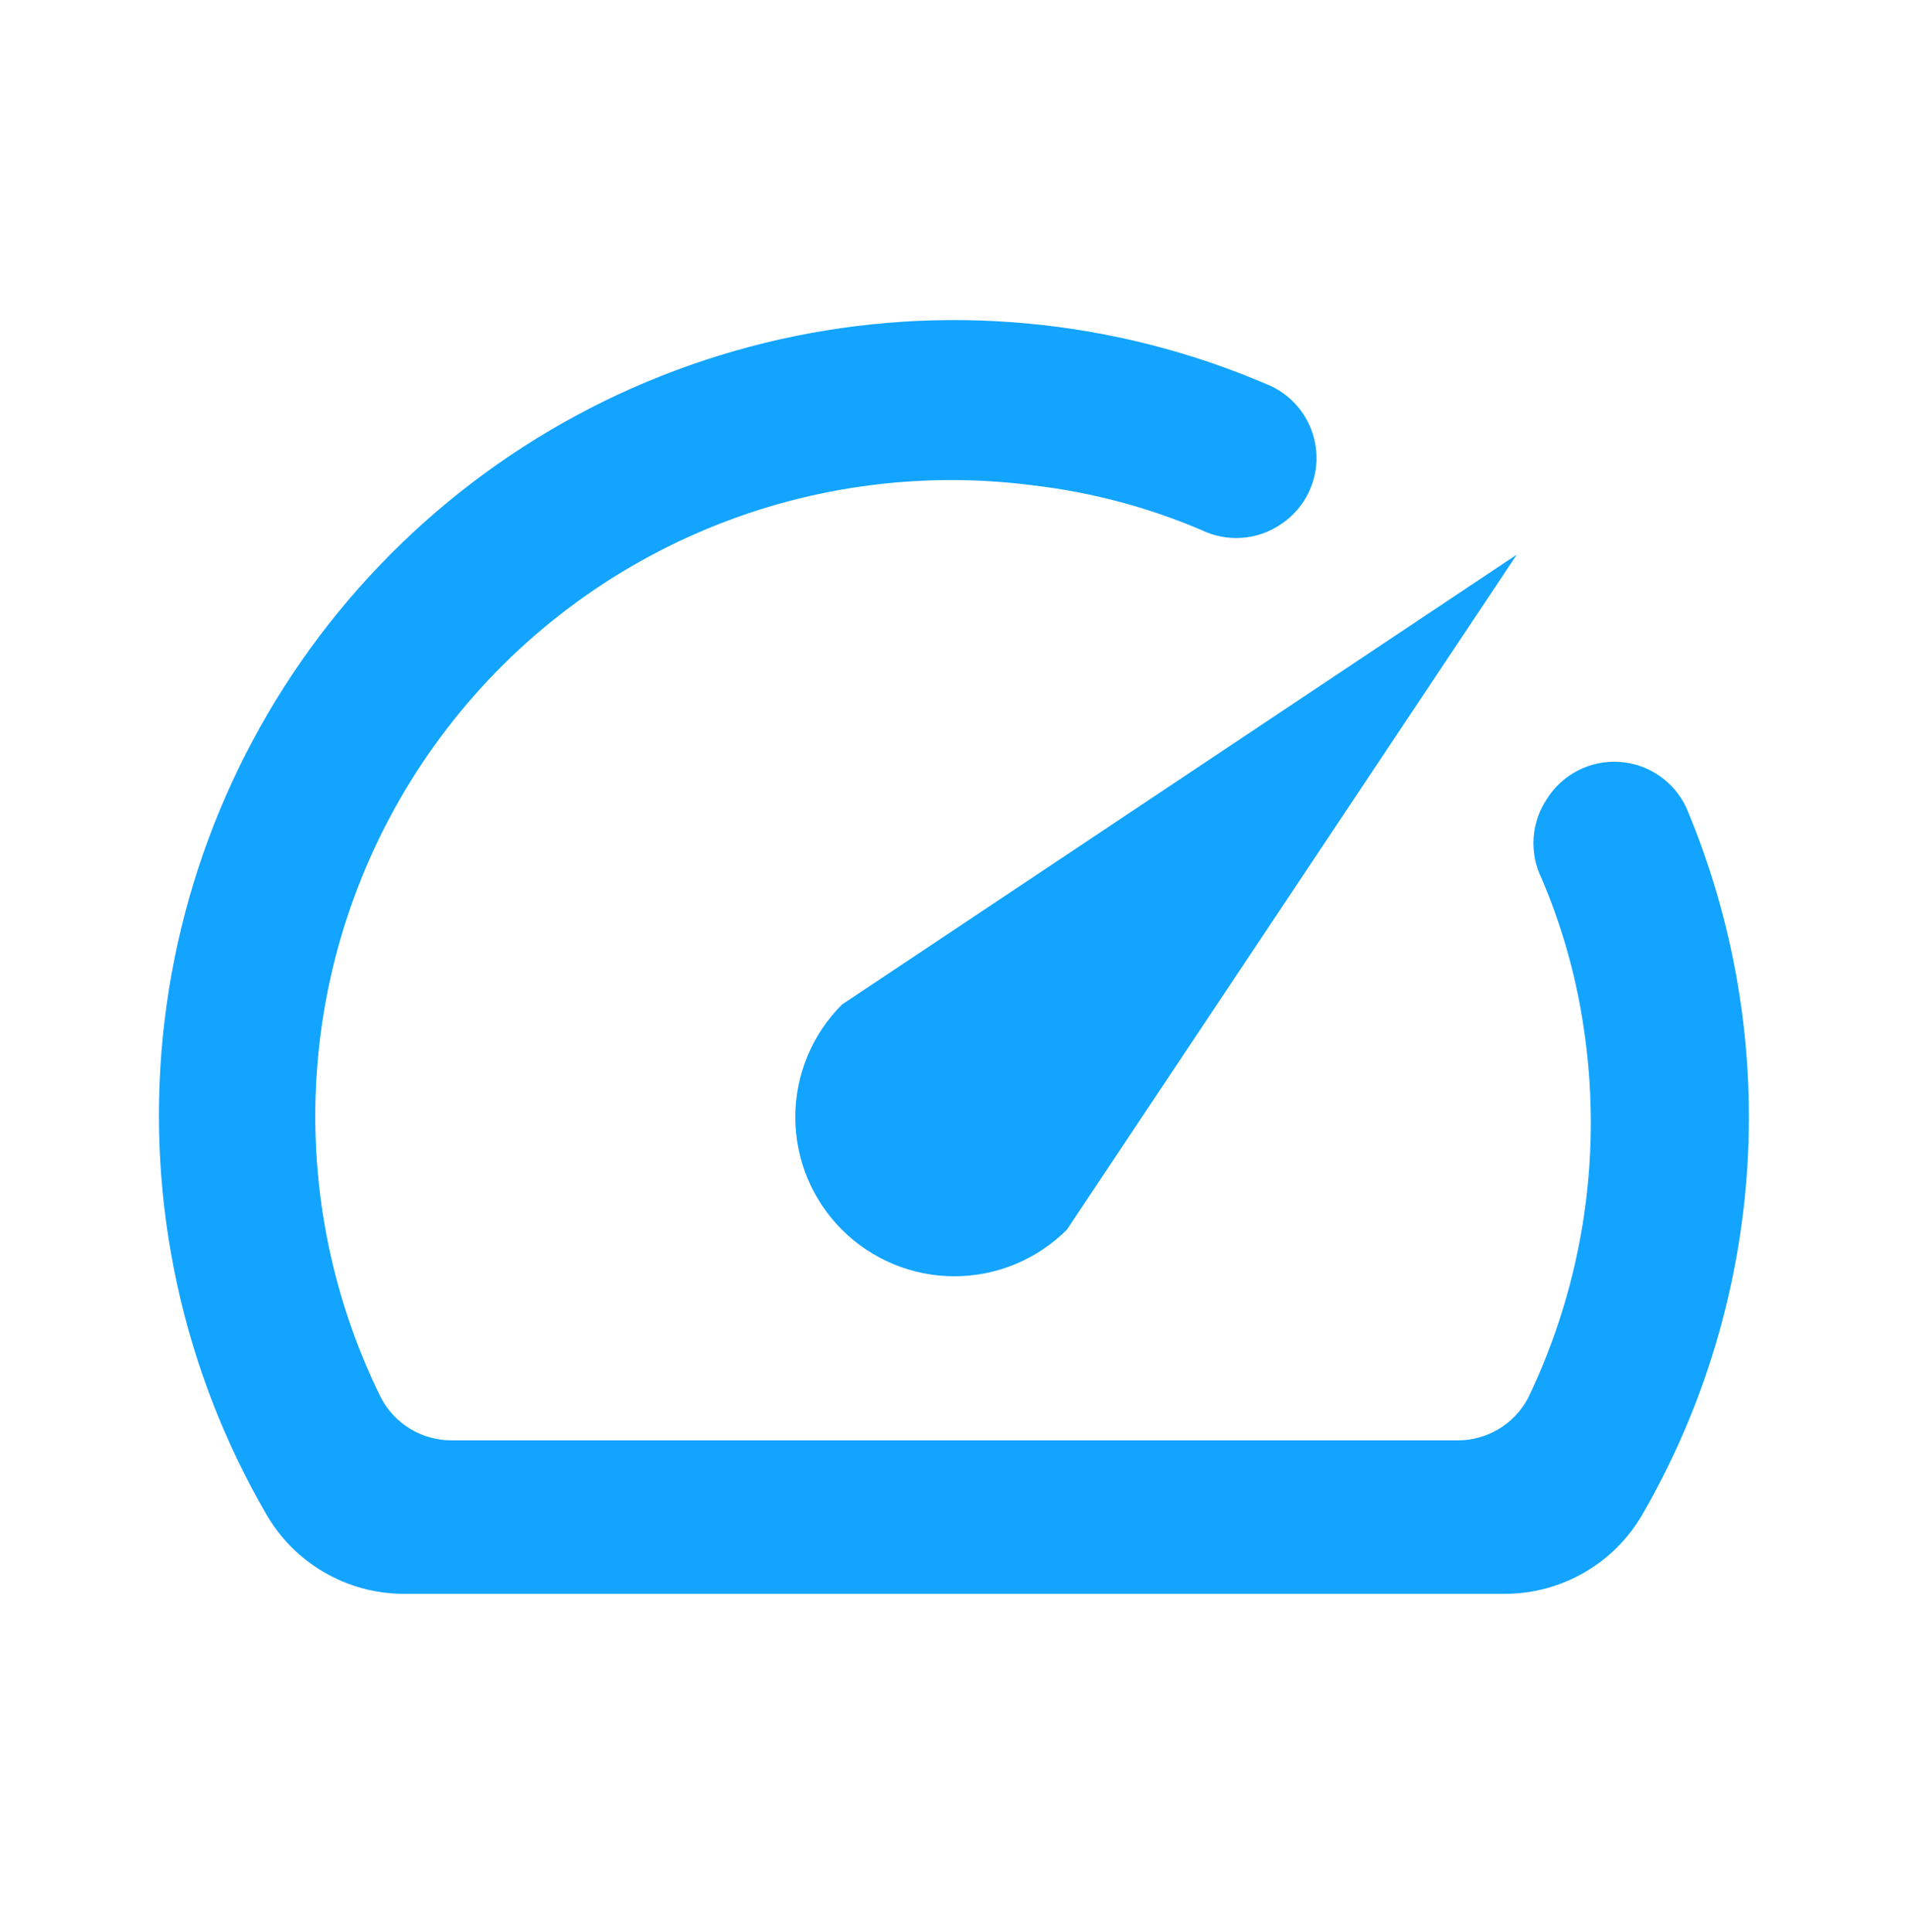
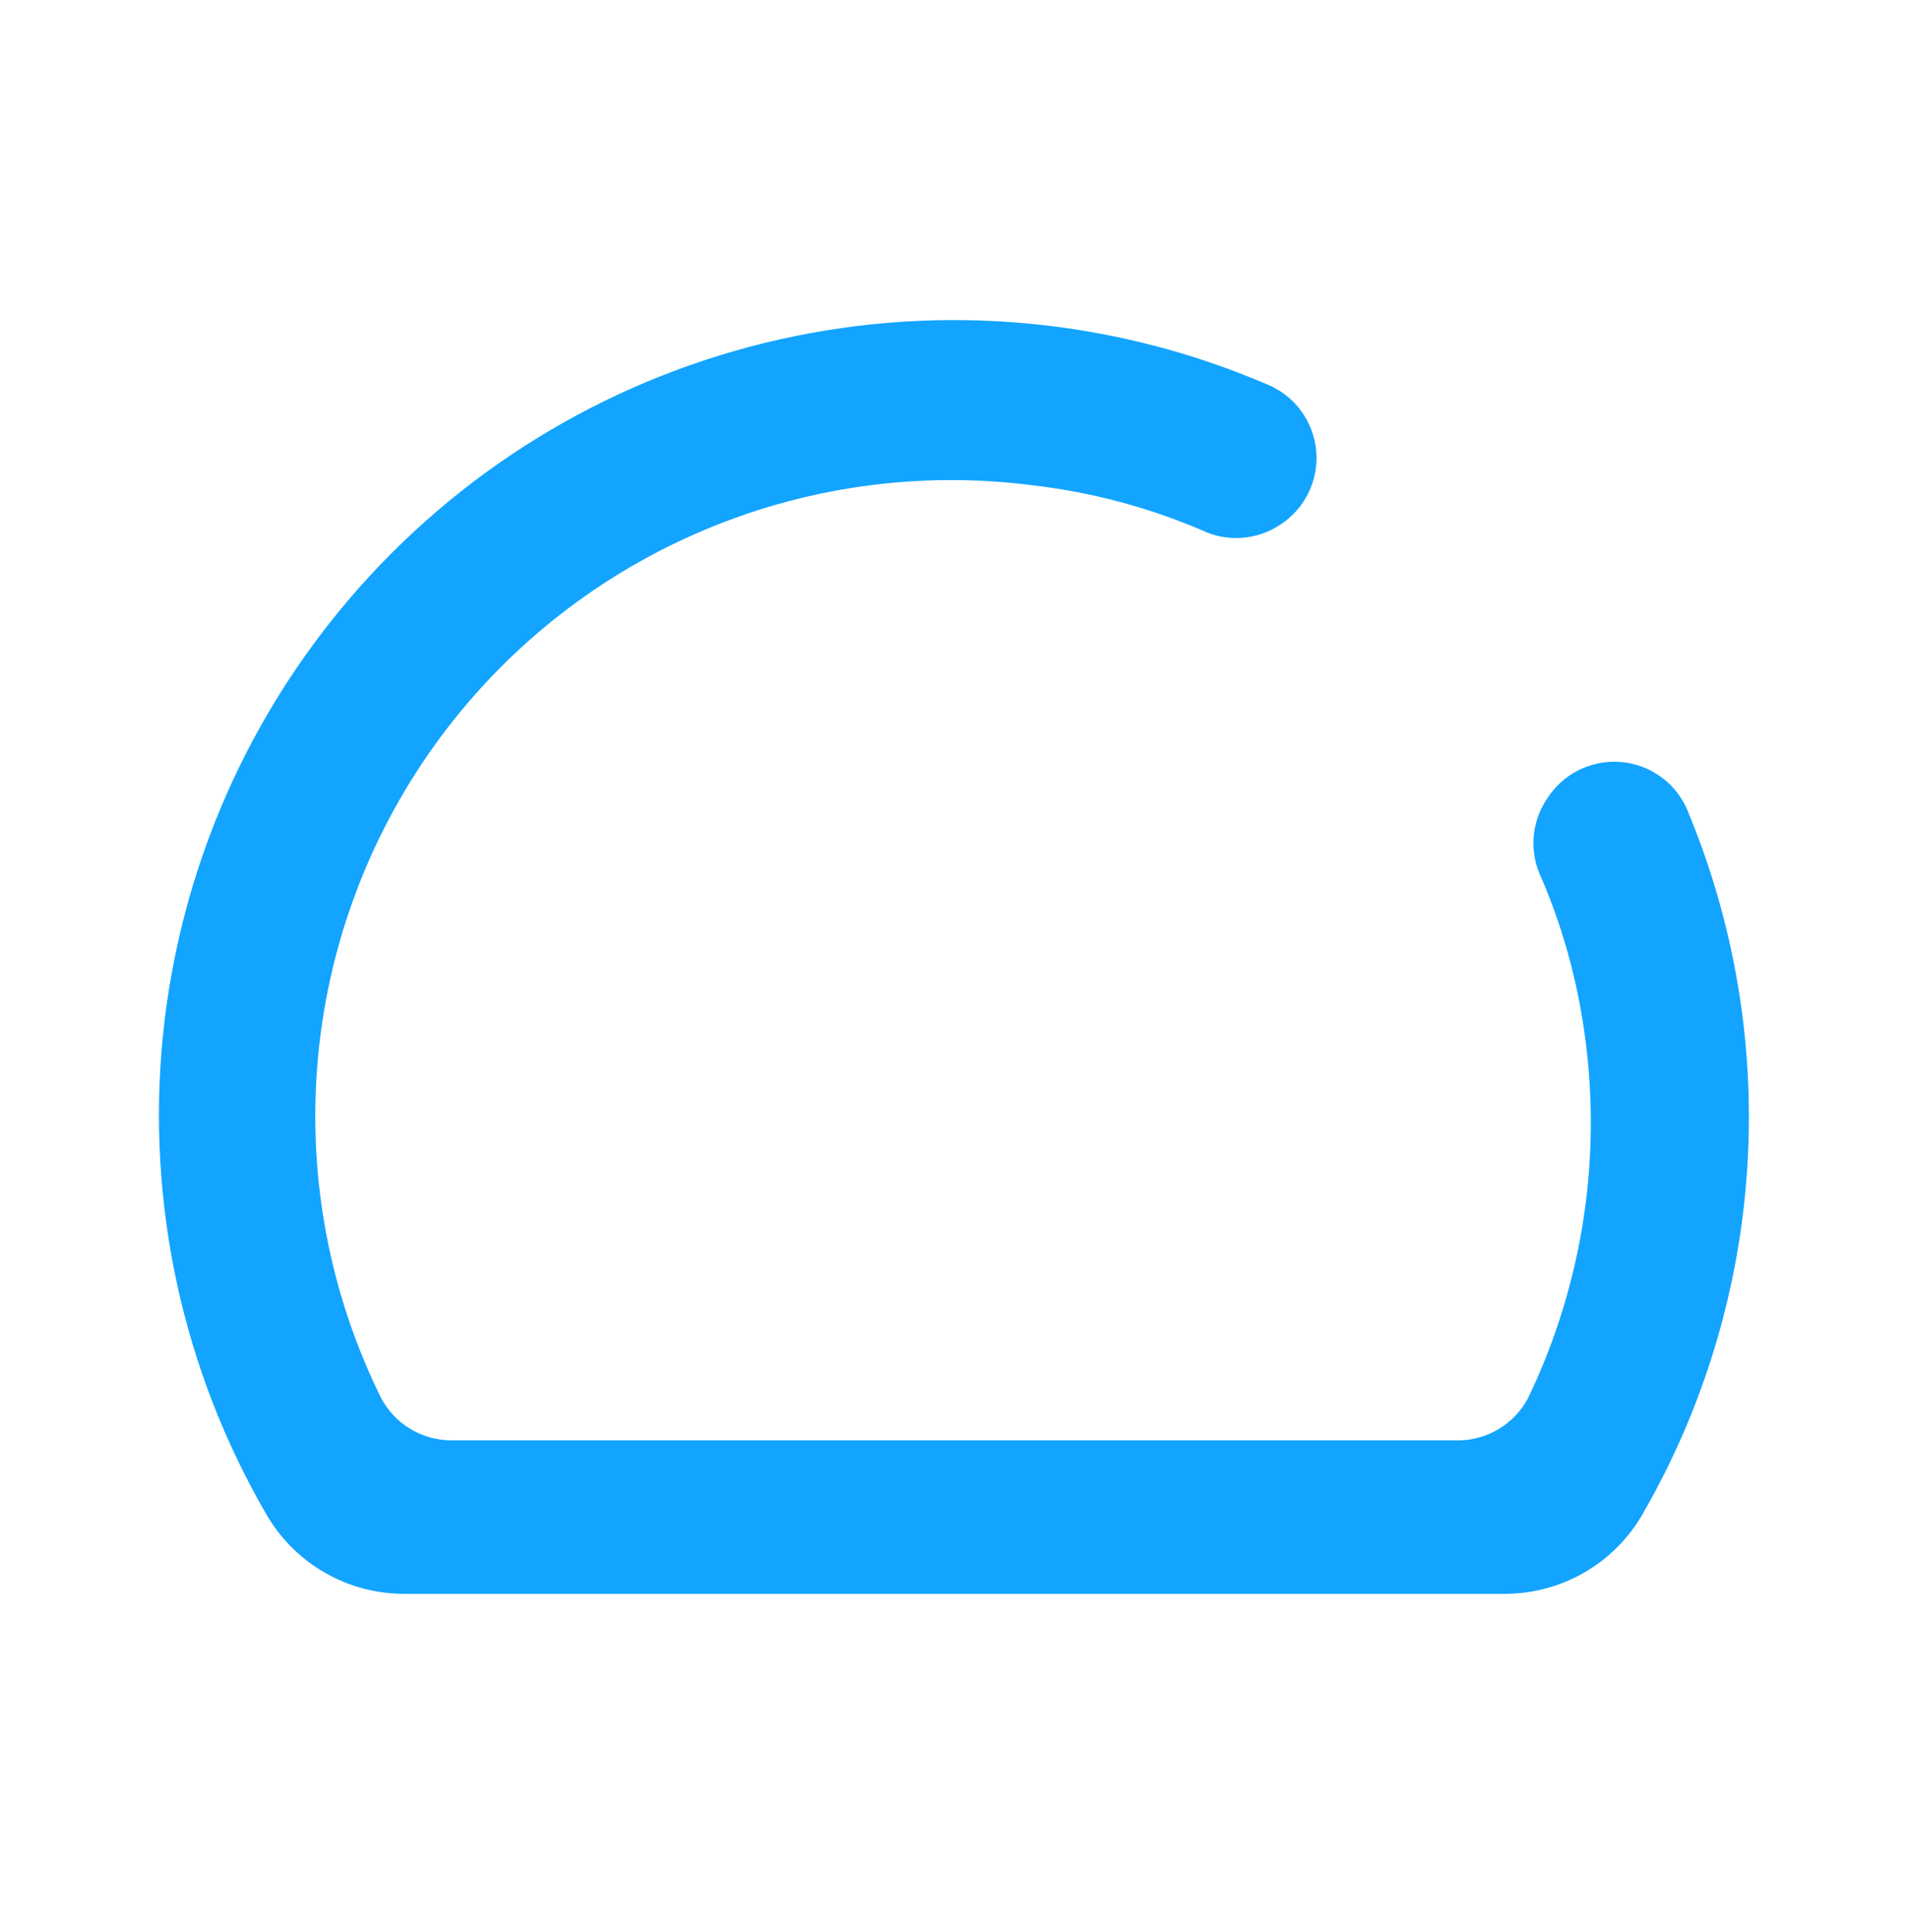
<svg xmlns="http://www.w3.org/2000/svg" width="80" height="81" viewBox="0 0 80 81" fill="none">
  <g filter="url(#filter0_d_266_130)">
    <path d="M64.867 33.482C64.538 33.968 64.344 34.532 64.303 35.118C64.262 35.703 64.376 36.289 64.634 36.816C65.46 38.747 66.042 40.774 66.367 42.849C67.225 48.216 66.423 53.717 64.067 58.616C63.781 59.153 63.353 59.602 62.83 59.913C62.307 60.224 61.709 60.387 61.1 60.382H18.934C18.322 60.383 17.721 60.216 17.198 59.899C16.674 59.581 16.249 59.126 15.967 58.582C13.833 54.254 12.914 49.427 13.308 44.617C13.701 39.808 15.393 35.195 18.201 31.271C21.01 27.346 24.831 24.258 29.257 22.335C33.683 20.411 38.548 19.725 43.334 20.349C45.755 20.634 48.123 21.262 50.367 22.216C50.894 22.474 51.48 22.588 52.065 22.547C52.65 22.506 53.215 22.311 53.7 21.982C54.207 21.649 54.612 21.183 54.874 20.637C55.135 20.09 55.243 19.482 55.184 18.878C55.126 18.275 54.904 17.699 54.543 17.212C54.182 16.725 53.694 16.346 53.134 16.116C46.694 13.354 39.549 12.693 32.712 14.224C25.875 15.755 19.694 19.402 15.048 24.646C10.402 29.89 7.526 36.465 6.829 43.437C6.133 50.408 7.65 57.422 11.167 63.482C11.749 64.49 12.584 65.328 13.59 65.912C14.596 66.497 15.737 66.809 16.901 66.816H63.067C64.242 66.82 65.397 66.514 66.415 65.929C67.434 65.344 68.28 64.5 68.867 63.482C71.442 59.02 72.947 54.023 73.265 48.881C73.583 43.739 72.705 38.594 70.701 33.849C70.447 33.308 70.052 32.846 69.558 32.51C69.064 32.173 68.489 31.977 67.892 31.939C67.296 31.901 66.701 32.025 66.168 32.297C65.636 32.568 65.187 32.977 64.867 33.482Z" fill="#12A4FF" />
  </g>
  <g filter="url(#filter1_d_266_130)">
-     <path d="M35.299 42.116C34.048 43.367 33.346 45.063 33.346 46.832C33.346 47.708 33.518 48.576 33.853 49.385C34.189 50.194 34.68 50.93 35.299 51.549C35.919 52.168 36.654 52.66 37.463 52.995C38.273 53.33 39.14 53.503 40.016 53.503C41.785 53.503 43.482 52.8 44.733 51.549L63.599 23.249L35.299 42.116Z" fill="#12A4FF" />
-   </g>
+     </g>
  <defs>
    <filter id="filter0_d_266_130" x="2.664" y="9.418" width="74.664" height="61.398" filterUnits="userSpaceOnUse" color-interpolation-filters="sRGB">
      <feFlood flood-opacity="0" result="BackgroundImageFix" />
      <feColorMatrix in="SourceAlpha" type="matrix" values="0 0 0 0 0 0 0 0 0 0 0 0 0 0 0 0 0 0 127 0" result="hardAlpha" />
      <feOffset />
      <feGaussianBlur stdDeviation="2" />
      <feComposite in2="hardAlpha" operator="out" />
      <feColorMatrix type="matrix" values="0 0 0 0 0.196 0 0 0 0 0.518 0 0 0 0 1 0 0 0 1 0" />
      <feBlend mode="normal" in2="BackgroundImageFix" result="effect1_dropShadow_266_130" />
      <feBlend mode="normal" in="SourceGraphic" in2="effect1_dropShadow_266_130" result="shape" />
    </filter>
    <filter id="filter1_d_266_130" x="29.346" y="19.249" width="38.254" height="38.254" filterUnits="userSpaceOnUse" color-interpolation-filters="sRGB">
      <feFlood flood-opacity="0" result="BackgroundImageFix" />
      <feColorMatrix in="SourceAlpha" type="matrix" values="0 0 0 0 0 0 0 0 0 0 0 0 0 0 0 0 0 0 127 0" result="hardAlpha" />
      <feOffset />
      <feGaussianBlur stdDeviation="2" />
      <feComposite in2="hardAlpha" operator="out" />
      <feColorMatrix type="matrix" values="0 0 0 0 0.196 0 0 0 0 0.518 0 0 0 0 1 0 0 0 1 0" />
      <feBlend mode="normal" in2="BackgroundImageFix" result="effect1_dropShadow_266_130" />
      <feBlend mode="normal" in="SourceGraphic" in2="effect1_dropShadow_266_130" result="shape" />
    </filter>
  </defs>
</svg>